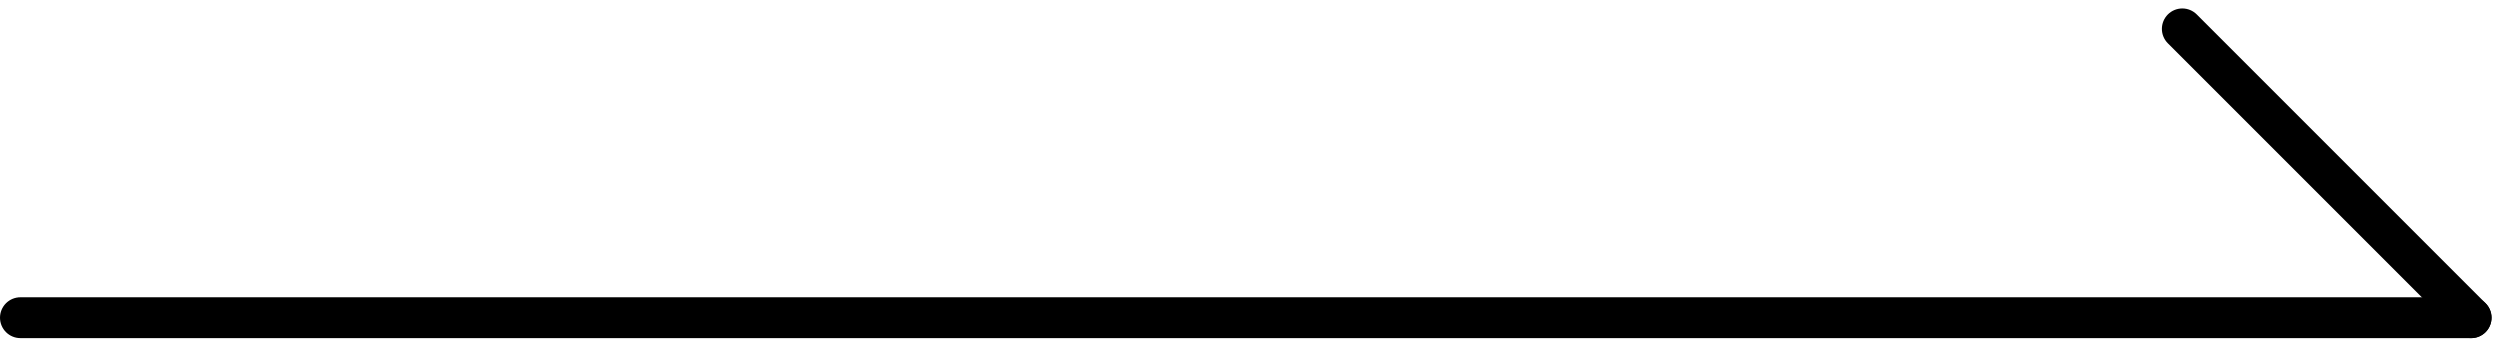
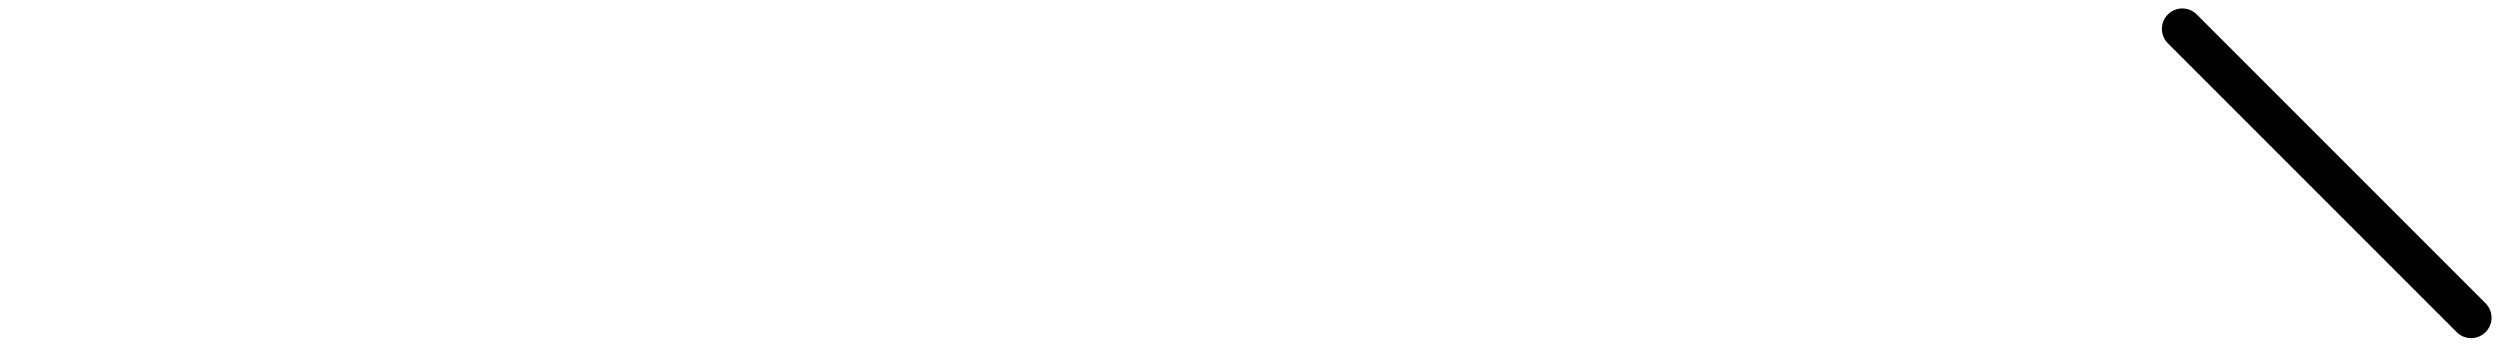
<svg xmlns="http://www.w3.org/2000/svg" width="61.207" height="8.485" viewBox="0 0 61.207 8.485">
  <g id="组_96" data-name="组 96" transform="translate(0.5 0.707)">
-     <line id="直线_19" data-name="直线 19" x2="60" transform="translate(0 7.071)" fill="none" stroke="#000" stroke-linecap="round" stroke-width="1" />
    <line id="直线_20" data-name="直线 20" y1="10" transform="translate(60 7.071) rotate(135)" fill="none" stroke="#000" stroke-linecap="round" stroke-width="1" />
  </g>
</svg>